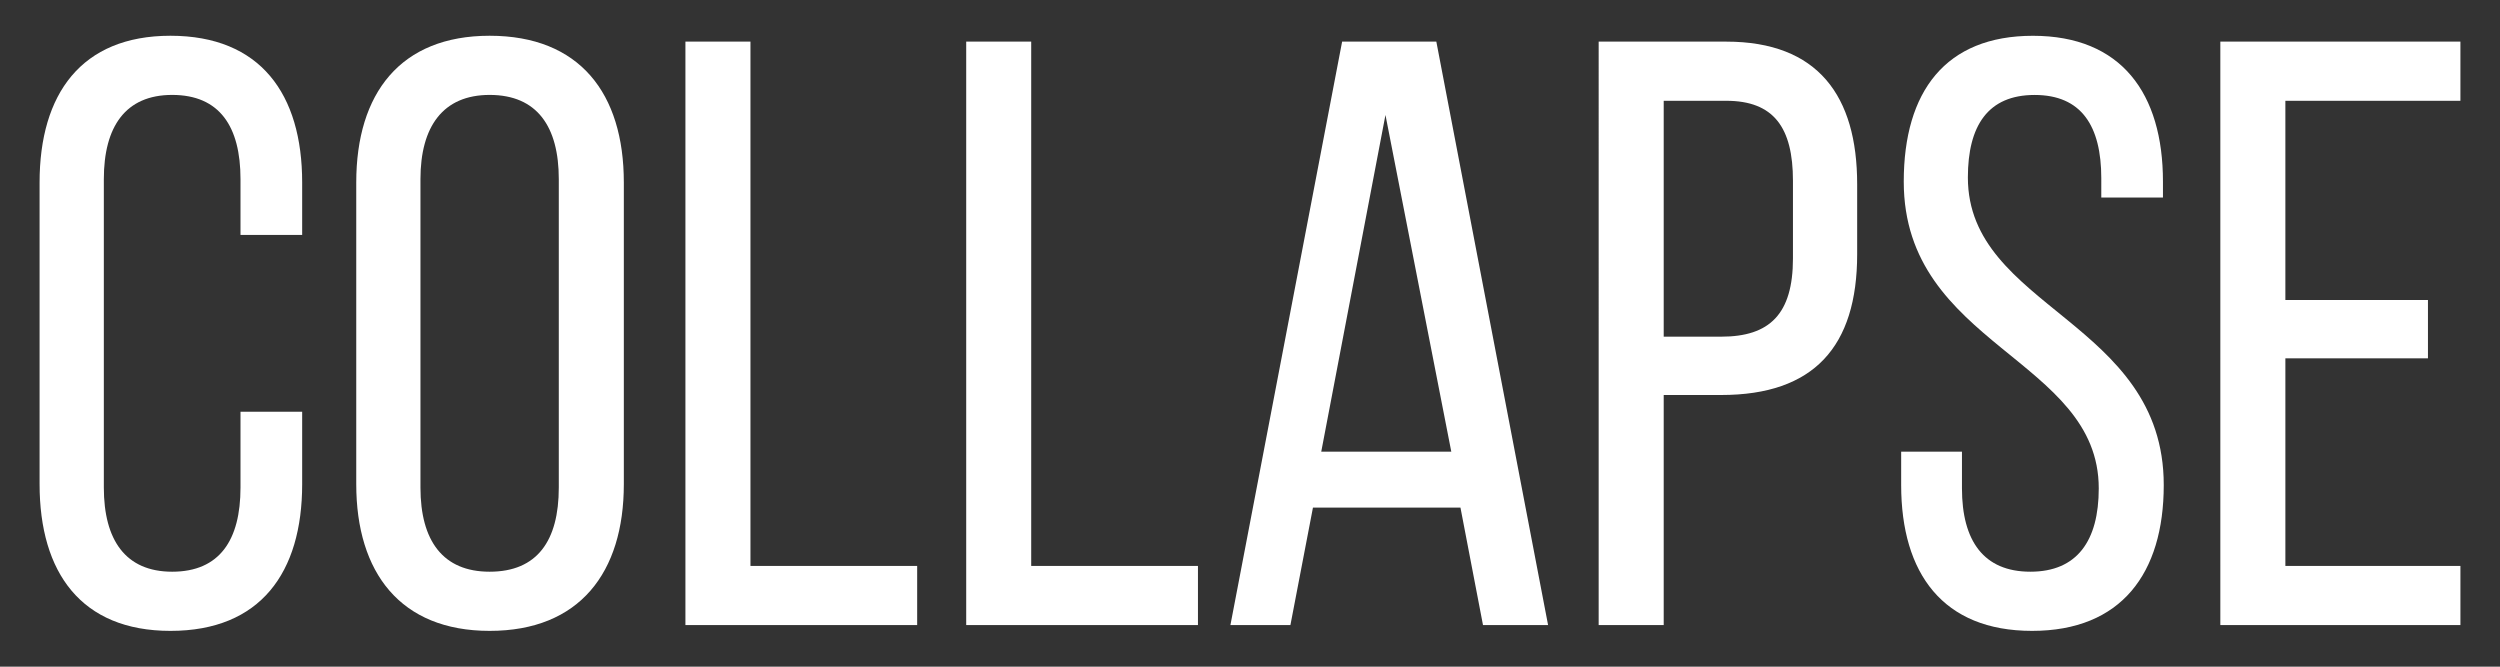
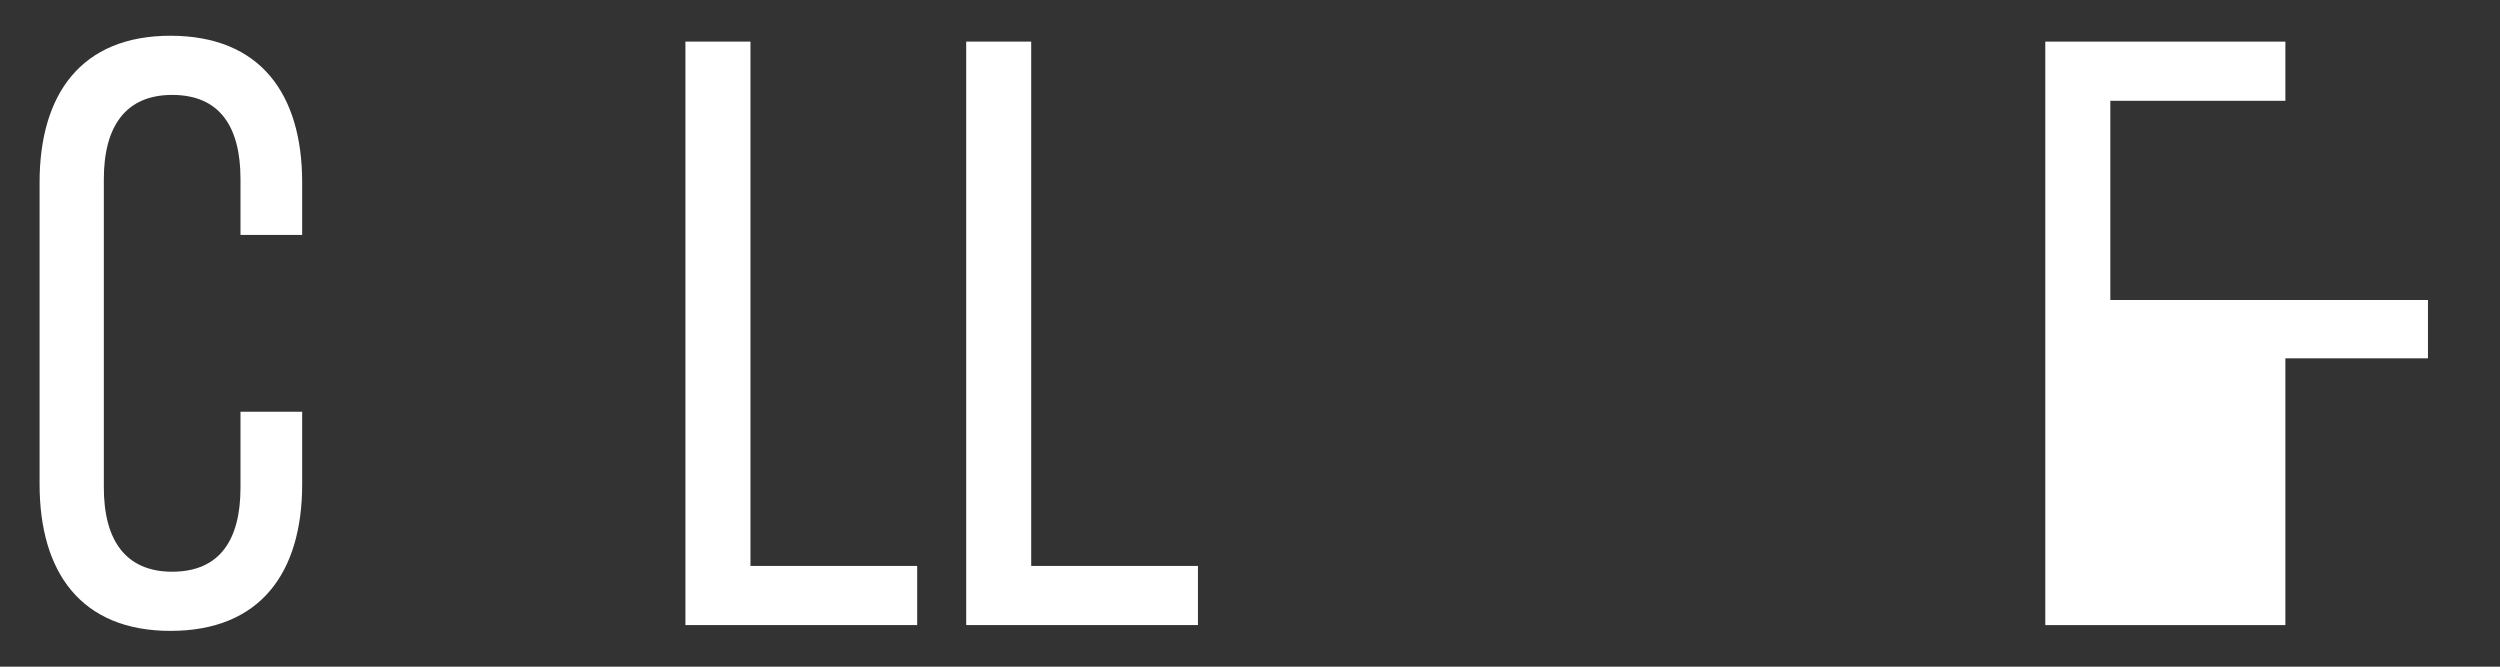
<svg xmlns="http://www.w3.org/2000/svg" version="1.1" id="Layer_2" x="0px" y="0px" width="60px" height="16px" viewBox="0 0 60 16" enable-background="new 0 0 60 16" xml:space="preserve">
  <rect x="0" y="0" width="60" height="16" fill="#333333" stroke="none" />
  <g>
    <path fill="#FFFFFF" d="M7.252,4.379v1.26h-1.48v-1.34c0-1.261-0.5-2.021-1.64-2.021c-1.12,0-1.64,0.76-1.64,2.021v7.402   c0,1.26,0.52,2.02,1.64,2.02c1.14,0,1.64-0.76,1.64-2.02v-1.82h1.48v1.74c0,2.119-1,3.52-3.161,3.52   c-2.141,0-3.141-1.399-3.141-3.52V4.379c0-2.121,1-3.521,3.141-3.521C6.252,0.859,7.252,2.258,7.252,4.379z" />
-     <path fill="#FFFFFF" d="M8.55,4.379c0-2.141,1.061-3.521,3.201-3.521c2.16,0,3.221,1.38,3.221,3.521v7.242   c0,2.119-1.061,3.52-3.221,3.52c-2.141,0-3.201-1.399-3.201-3.52V4.379z M10.091,11.701c0,1.279,0.54,2.02,1.66,2.02   c1.141,0,1.66-0.74,1.66-2.02V4.299c0-1.261-0.52-2.021-1.66-2.021c-1.12,0-1.66,0.76-1.66,2.021V11.701z" />
    <path fill="#FFFFFF" d="M16.45,15.002V0.999h1.561v12.583h4.001v1.42H16.45z" />
    <path fill="#FFFFFF" d="M23.189,15.002V0.999h1.56v12.583h4.002v1.42H23.189z" />
-     <path fill="#FFFFFF" d="M31.511,12.182l-0.541,2.82H29.53l2.681-14.003h2.261l2.682,14.003h-1.562l-0.541-2.82H31.511z    M31.71,10.84h3.121l-1.58-8.081L31.71,10.84z" />
-     <path fill="#FFFFFF" d="M41.429,0.999c2.201,0,3.143,1.3,3.143,3.421V6.1c0,2.221-1.041,3.38-3.262,3.38h-1.381v5.521h-1.561V0.999   H41.429z M41.31,8.08c1.16,0,1.721-0.54,1.721-1.88V4.34c0-1.28-0.461-1.921-1.602-1.921h-1.5V8.08H41.31z" />
-     <path fill="#FFFFFF" d="M51.911,4.359V4.74h-1.48V4.279c0-1.26-0.479-2-1.6-2c-1.121,0-1.602,0.74-1.602,1.98   c0,3.141,4.701,3.44,4.701,7.382c0,2.12-1.021,3.5-3.16,3.5c-2.141,0-3.142-1.38-3.142-3.5V10.84h1.459v0.881   c0,1.26,0.521,2,1.642,2s1.641-0.74,1.641-2c0-3.121-4.68-3.42-4.68-7.362c0-2.16,1-3.5,3.1-3.5   C50.911,0.859,51.911,2.239,51.911,4.359z" />
-     <path fill="#FFFFFF" d="M58.271,7.2V8.6h-3.422v4.982h4.201v1.42h-5.762V0.999h5.762v1.42h-4.201V7.2H58.271z" />
+     <path fill="#FFFFFF" d="M58.271,7.2V8.6h-3.422v4.982v1.42h-5.762V0.999h5.762v1.42h-4.201V7.2H58.271z" />
  </g>
</svg>